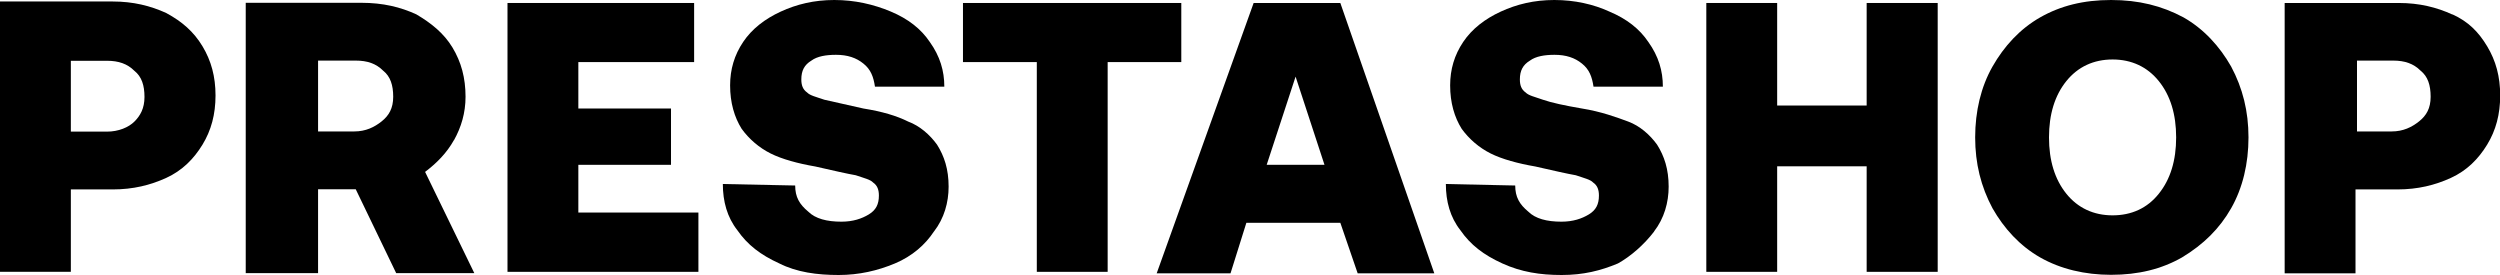
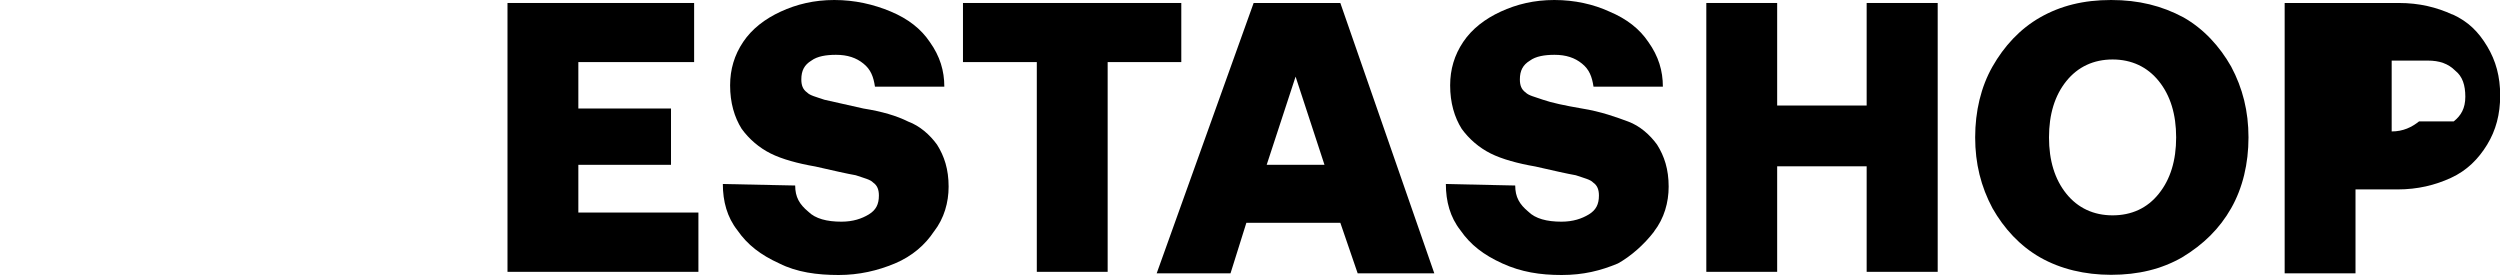
<svg xmlns="http://www.w3.org/2000/svg" id="Layer_2" data-name="Layer 2" viewBox="0 0 134.09 14.74">
  <g id="Calque_1" data-name="Calque 1">
    <g>
-       <path d="M3.8,10.16h2.25c1.09,0,2.02-.23,2.87-.62s1.47-1.01,1.94-1.78.7-1.63.7-2.64-.23-1.86-.7-2.64c-.47-.78-1.09-1.32-1.94-1.78-.85-.39-1.78-.62-2.87-.62H0v14.5h3.8v-4.42ZM3.8,3.26h1.94c.62,0,1.09.16,1.47.54.39.31.54.78.54,1.4s-.23,1.01-.54,1.32-.85.54-1.47.54h-1.94v-3.8Z" />
-       <path d="M24.35,7.52c.39-.7.62-1.47.62-2.33,0-1.01-.23-1.86-.7-2.64s-1.16-1.32-1.94-1.78h0c-.85-.39-1.78-.62-2.95-.62h-6.2v14.5h3.88v-4.5h2.02l2.17,4.5h4.19l-2.64-5.43c.62-.47,1.16-1.01,1.55-1.71ZM20.47,6.51c-.39.31-.85.54-1.47.54h-1.94v-3.8h2.02c.62,0,1.09.16,1.47.54.39.31.54.78.54,1.4s-.23,1.01-.62,1.32Z" />
      <polygon points="31.02 8.84 35.99 8.84 35.99 5.82 31.02 5.82 31.02 3.33 37.23 3.33 37.23 .16 27.22 .16 27.22 14.58 37.46 14.58 37.46 11.4 31.02 11.4 31.02 8.84" />
      <path d="M50.1,12.41c.54-.7.78-1.55.78-2.4,0-.93-.23-1.63-.62-2.25-.39-.54-.93-1.01-1.55-1.24-.62-.31-1.4-.54-2.4-.7-1.01-.23-1.71-.39-2.09-.47-.47-.16-.78-.23-.93-.39-.23-.16-.31-.39-.31-.7,0-.47.16-.78.54-1.01.31-.23.78-.31,1.32-.31.62,0,1.09.16,1.47.47.39.31.54.7.62,1.24h3.72c0-.85-.23-1.63-.78-2.4-.47-.7-1.16-1.24-2.09-1.63S45.84,0,44.75,0s-2.02.23-2.87.62c-.85.39-1.55.93-2.02,1.63s-.7,1.47-.7,2.33c0,.93.23,1.71.62,2.33.39.54.93,1.01,1.55,1.32s1.47.54,2.4.7c1.01.23,1.71.39,2.17.47.47.16.78.23.93.39.23.16.31.39.31.7,0,.47-.16.78-.54,1.01s-.85.39-1.47.39c-.78,0-1.4-.16-1.78-.54h0c-.47-.39-.7-.78-.7-1.4l-3.88-.08c0,.93.23,1.78.78,2.48.54.78,1.24,1.32,2.25,1.78.93.47,2.02.62,3.18.62,1.09,0,2.09-.23,3.02-.62.93-.39,1.63-1.01,2.09-1.71Z" />
      <polygon points="63.36 .16 51.65 .16 51.65 3.33 55.61 3.33 55.61 14.58 59.41 14.58 59.41 3.33 63.36 3.33 63.36 .16" />
      <path d="M67.24.16l-5.2,14.5h3.96l.85-2.71h5.04l.93,2.71h4.11L71.89.16h-4.65ZM67.94,8.84l1.55-4.73,1.55,4.73h-3.1Z" />
      <path d="M88.72,12.41c.54-.7.78-1.55.78-2.4,0-.93-.23-1.63-.62-2.25-.39-.54-.93-1.01-1.55-1.24s-1.47-.54-2.48-.7c-.93-.16-1.63-.31-2.09-.47s-.78-.23-.93-.39c-.23-.16-.31-.39-.31-.7,0-.47.16-.78.54-1.01.31-.23.78-.31,1.32-.31.62,0,1.09.16,1.47.47.39.31.54.7.62,1.24h3.72c0-.85-.23-1.63-.78-2.4-.47-.7-1.16-1.24-2.09-1.63-.85-.39-1.86-.62-2.95-.62s-2.02.23-2.87.62-1.55.93-2.02,1.63-.7,1.47-.7,2.33c0,.93.23,1.71.62,2.33.39.54.93,1.01,1.55,1.32s1.47.54,2.4.7c1.01.23,1.71.39,2.17.47.47.16.78.23.93.39.23.16.31.39.31.7,0,.47-.16.78-.54,1.01s-.85.39-1.47.39c-.78,0-1.4-.16-1.78-.54h0c-.47-.39-.7-.78-.7-1.4l-3.72-.08c0,.93.23,1.78.78,2.48.54.78,1.24,1.32,2.25,1.78s2.02.62,3.18.62,2.09-.23,3.02-.62c.7-.39,1.4-1.01,1.94-1.71Z" />
      <polygon points="100.12 5.66 95.32 5.66 95.32 .16 91.52 .16 91.52 14.58 95.32 14.58 95.32 8.92 100.12 8.92 100.12 14.58 103.93 14.58 103.93 .16 100.12 .16 100.12 5.66" />
      <path d="M119.67,11.17c.62-1.09.93-2.4.93-3.8s-.31-2.64-.93-3.8c-.62-1.09-1.47-2.02-2.56-2.64C115.95.31,114.71,0,113.23,0s-2.71.31-3.8.93c-1.09.62-1.94,1.55-2.56,2.64s-.93,2.4-.93,3.8.31,2.64.93,3.8c.62,1.09,1.47,2.02,2.56,2.64,1.09.62,2.4.93,3.8.93,1.47,0,2.71-.31,3.8-.93,1.16-.7,2.02-1.55,2.64-2.64ZM115.79,10.39c-.62.78-1.47,1.16-2.48,1.16s-1.86-.39-2.48-1.16-.93-1.78-.93-3.02.31-2.25.93-3.02,1.47-1.16,2.48-1.16,1.86.39,2.48,1.16.93,1.78.93,3.02-.31,2.25-.93,3.02Z" />
-       <path d="M131.54.78c-.85-.39-1.78-.62-2.87-.62h-6.13v14.5h3.8v-4.5h2.25c1.09,0,2.02-.23,2.87-.62.85-.39,1.47-1.01,1.94-1.78s.7-1.63.7-2.64-.23-1.86-.7-2.64-1.01-1.32-1.86-1.71ZM129.75,6.51c-.39.31-.85.54-1.47.54h-1.86v-3.8h1.94c.62,0,1.09.16,1.47.54.39.31.54.78.54,1.4s-.23,1.01-.62,1.32Z" />
+       <path d="M131.54.78c-.85-.39-1.78-.62-2.87-.62h-6.13v14.5h3.8v-4.5h2.25c1.09,0,2.02-.23,2.87-.62.85-.39,1.47-1.01,1.94-1.78s.7-1.63.7-2.64-.23-1.86-.7-2.64-1.01-1.32-1.86-1.71ZM129.75,6.51c-.39.31-.85.54-1.47.54v-3.8h1.94c.62,0,1.09.16,1.47.54.39.31.54.78.54,1.4s-.23,1.01-.62,1.32Z" />
    </g>
  </g>
</svg>